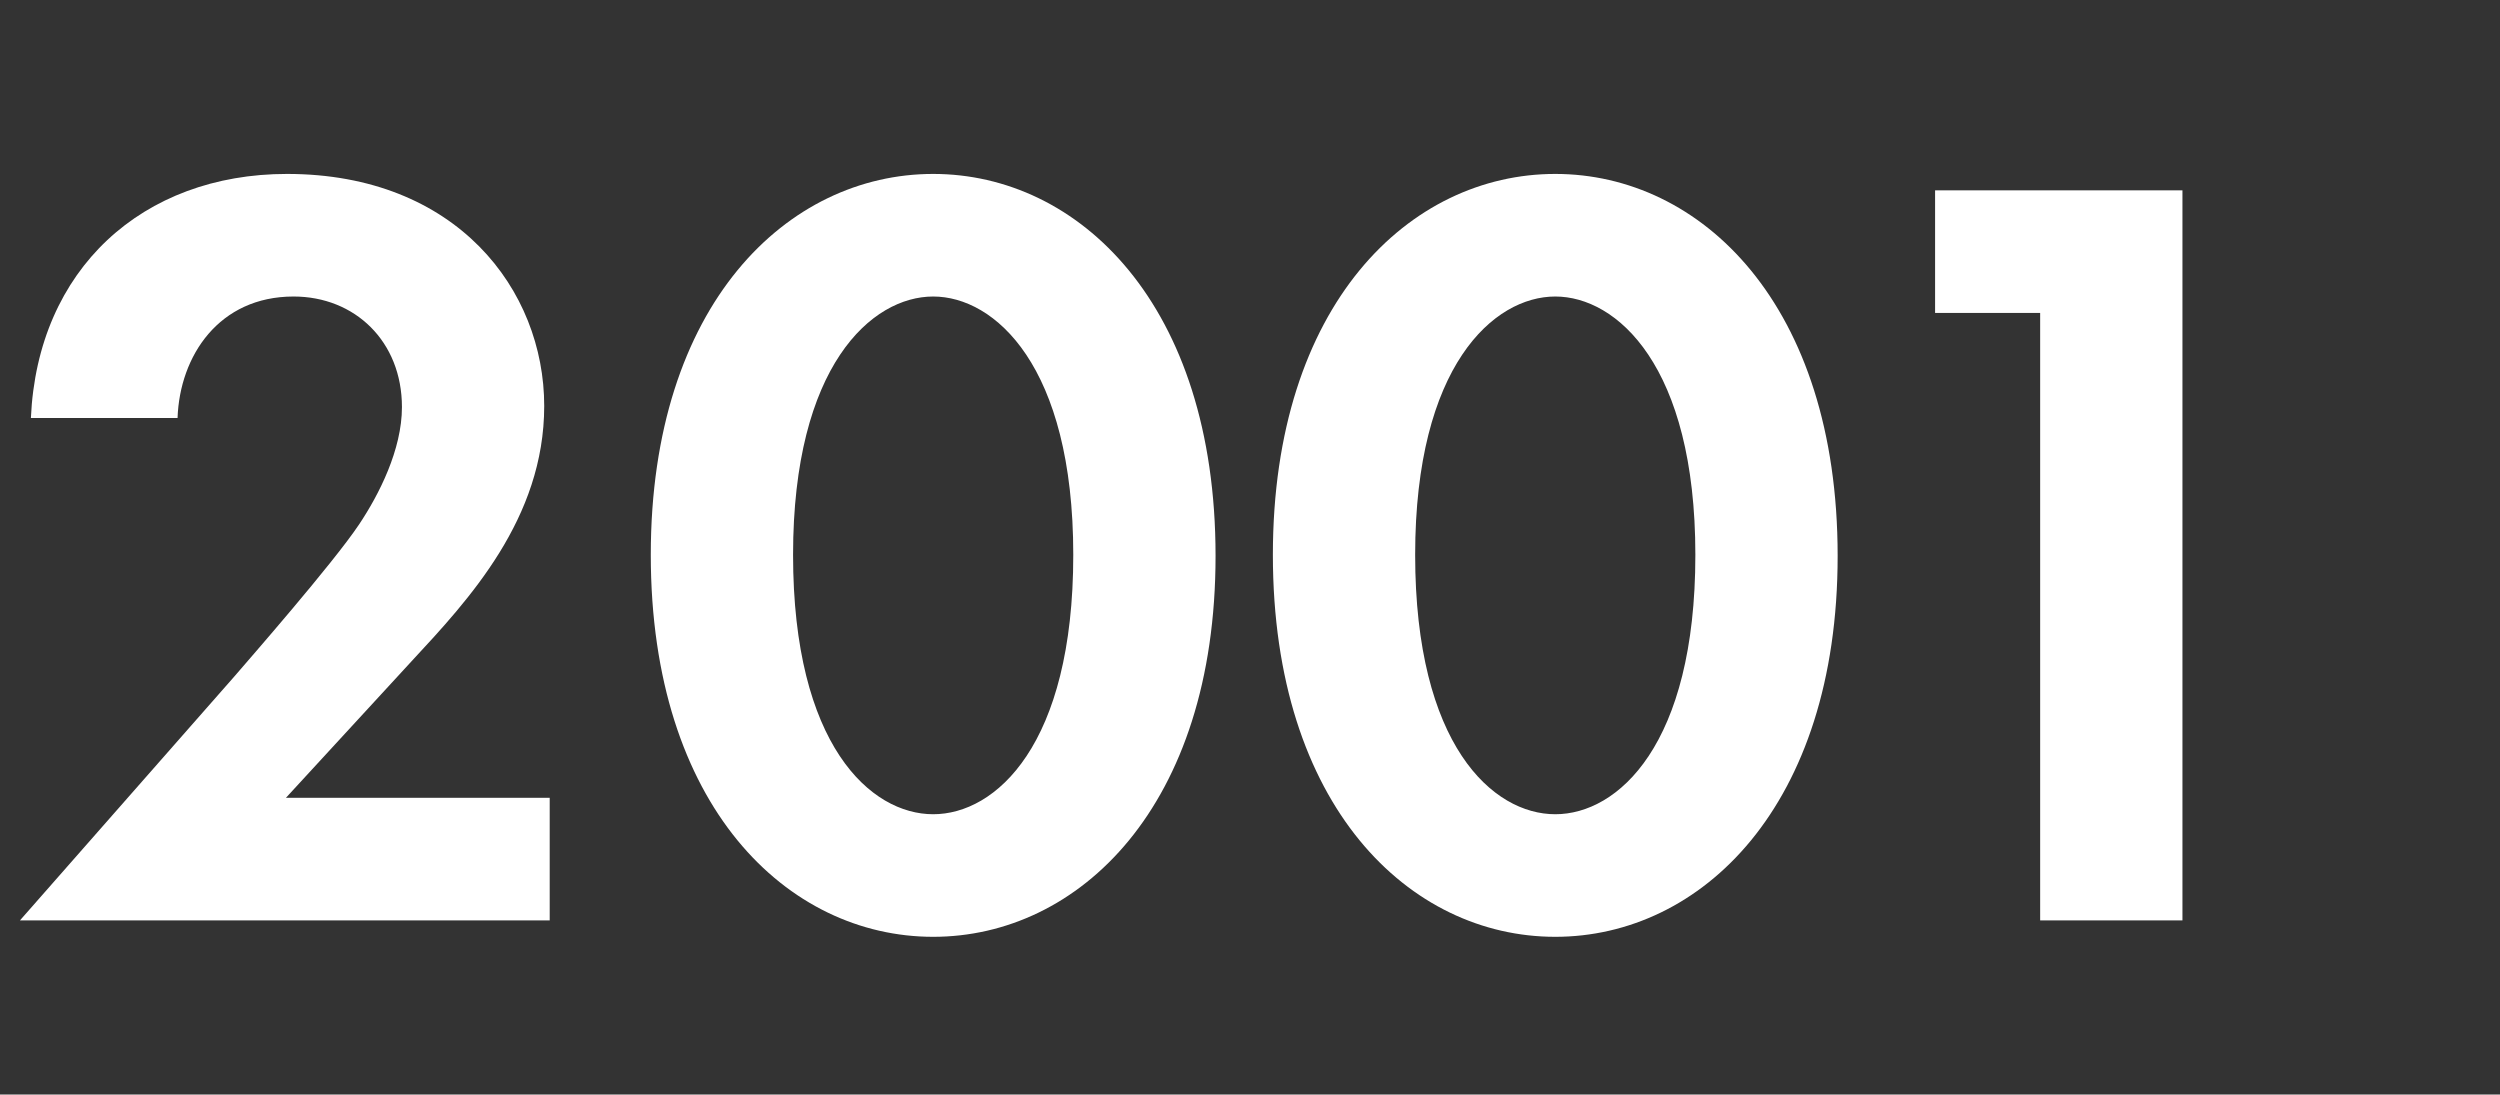
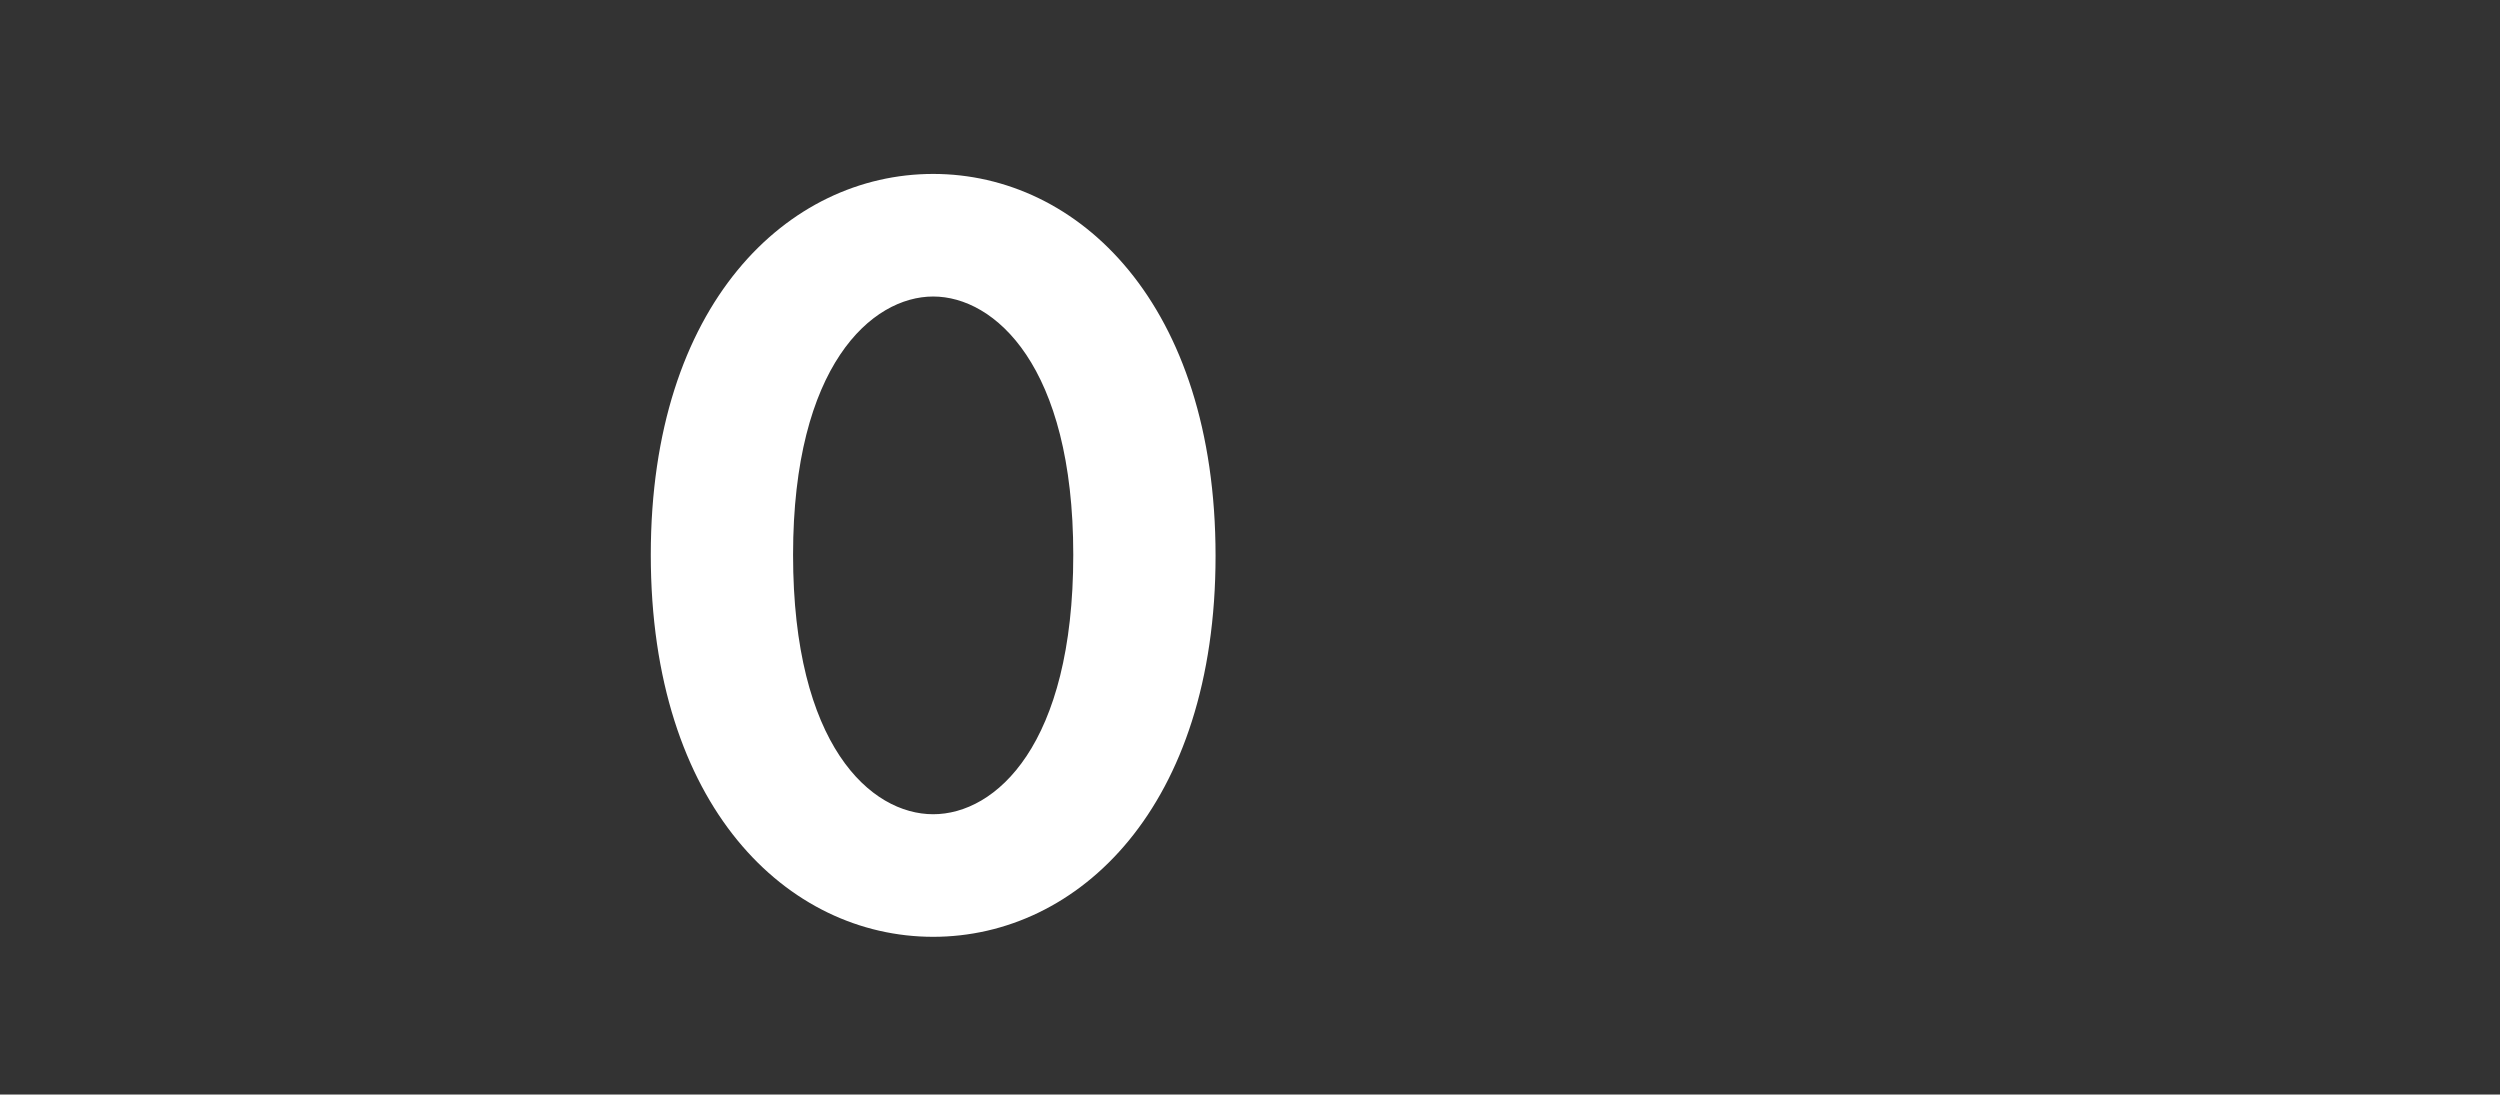
<svg xmlns="http://www.w3.org/2000/svg" width="201" height="88" viewBox="0 0 201 88" fill="none">
  <rect x="0" y="0" width="201" height="88" fill="#333333" stroke="none" />
-   <path d="M1.604 74H44.196V64.144H22.988L33.108 53.144C37.684 48.216 43.755 41.704 43.755 32.64C43.755 23.312 36.715 13.984 23.076 13.984C11.46 13.984 3.012 21.64 2.484 33.608H14.275C14.451 28.592 17.619 23.84 23.604 23.84C28.532 23.84 32.316 27.448 32.316 32.728C32.316 36.16 30.468 39.768 28.884 42.144C26.771 45.312 19.907 53.144 18.852 54.376L1.604 74Z" fill="white" />
  <path d="M75.027 75.32C86.731 75.32 97.731 64.848 97.731 44.696C97.731 24.456 86.731 13.984 75.027 13.984C63.323 13.984 52.323 24.456 52.323 44.608C52.323 64.848 63.323 75.32 75.027 75.32ZM75.027 23.84C79.955 23.84 86.291 29.384 86.291 44.608C86.291 59.92 80.043 65.464 75.027 65.464C70.011 65.464 63.763 59.92 63.763 44.608C63.763 29.384 70.099 23.84 75.027 23.84Z" fill="white" />
-   <path d="M125.043 75.32C136.747 75.32 147.747 64.848 147.747 44.696C147.747 24.456 136.747 13.984 125.043 13.984C113.339 13.984 102.339 24.456 102.339 44.608C102.339 64.848 113.339 75.32 125.043 75.32ZM125.043 23.84C129.971 23.84 136.307 29.384 136.307 44.608C136.307 59.92 130.059 65.464 125.043 65.464C120.027 65.464 113.779 59.92 113.779 44.608C113.779 29.384 120.115 23.84 125.043 23.84Z" fill="white" />
-   <path d="M164.029 74H175.469V15.304H155.581V25.16H164.029V74Z" fill="white" />
</svg>